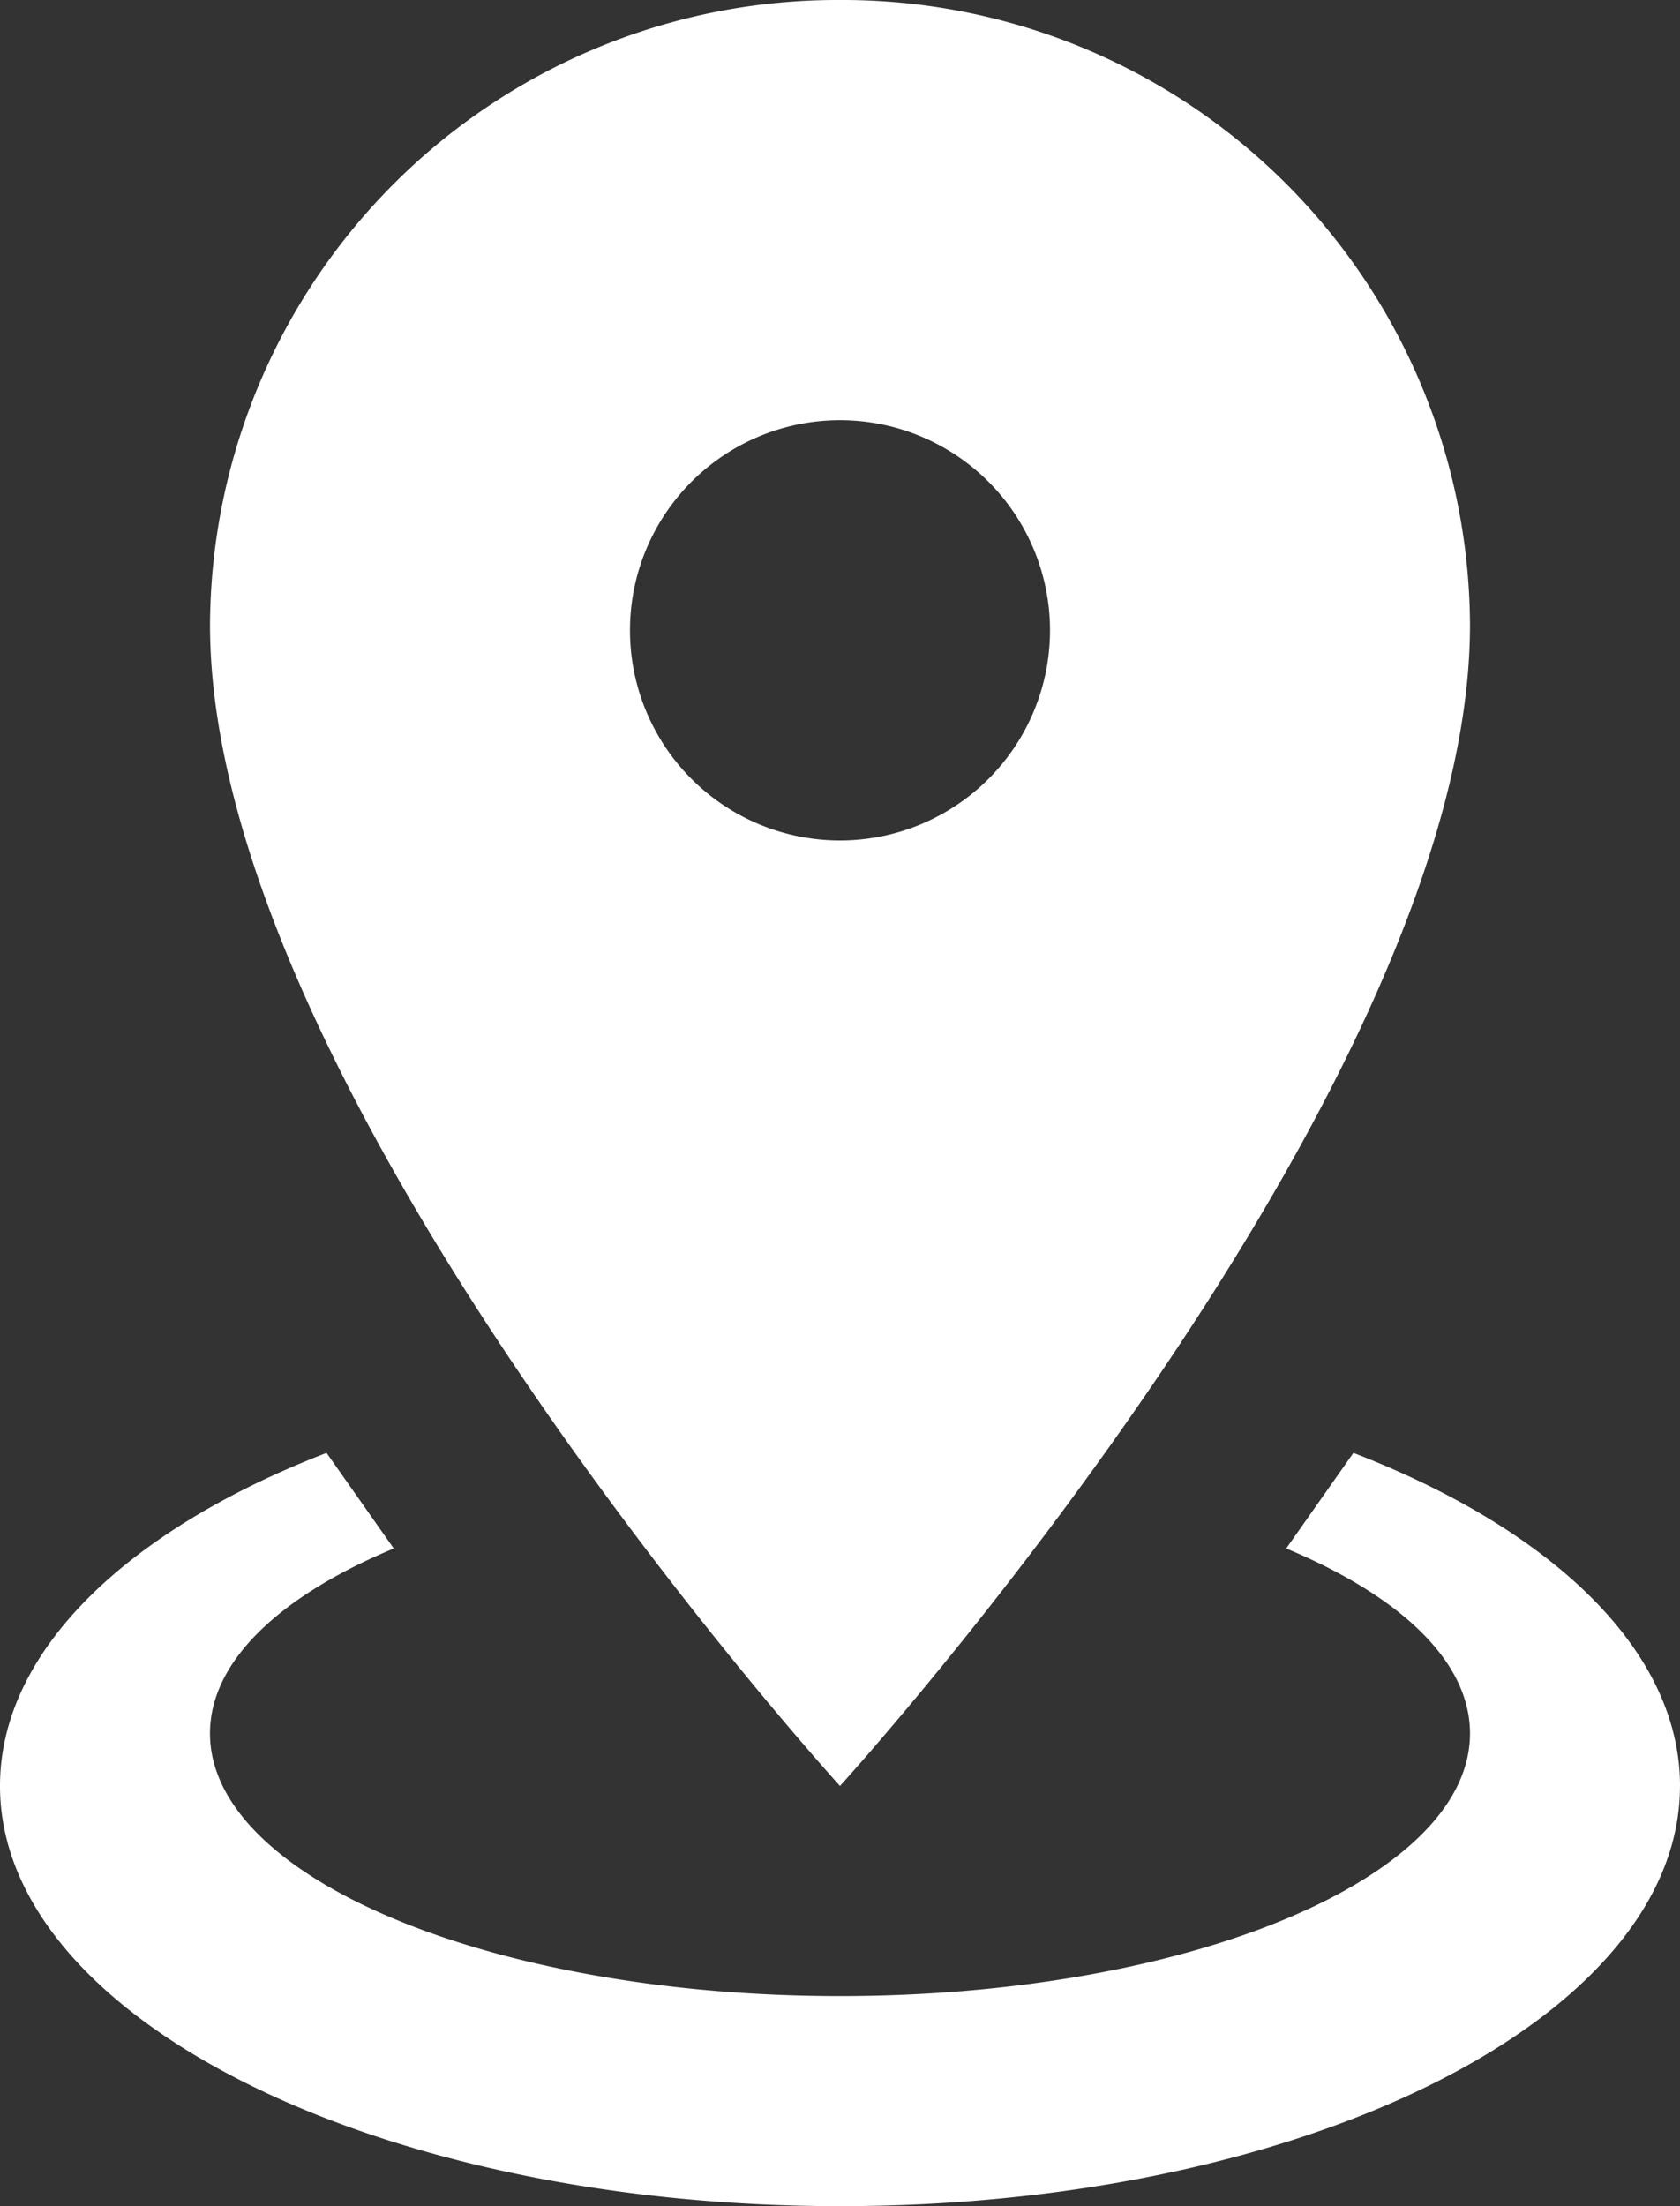
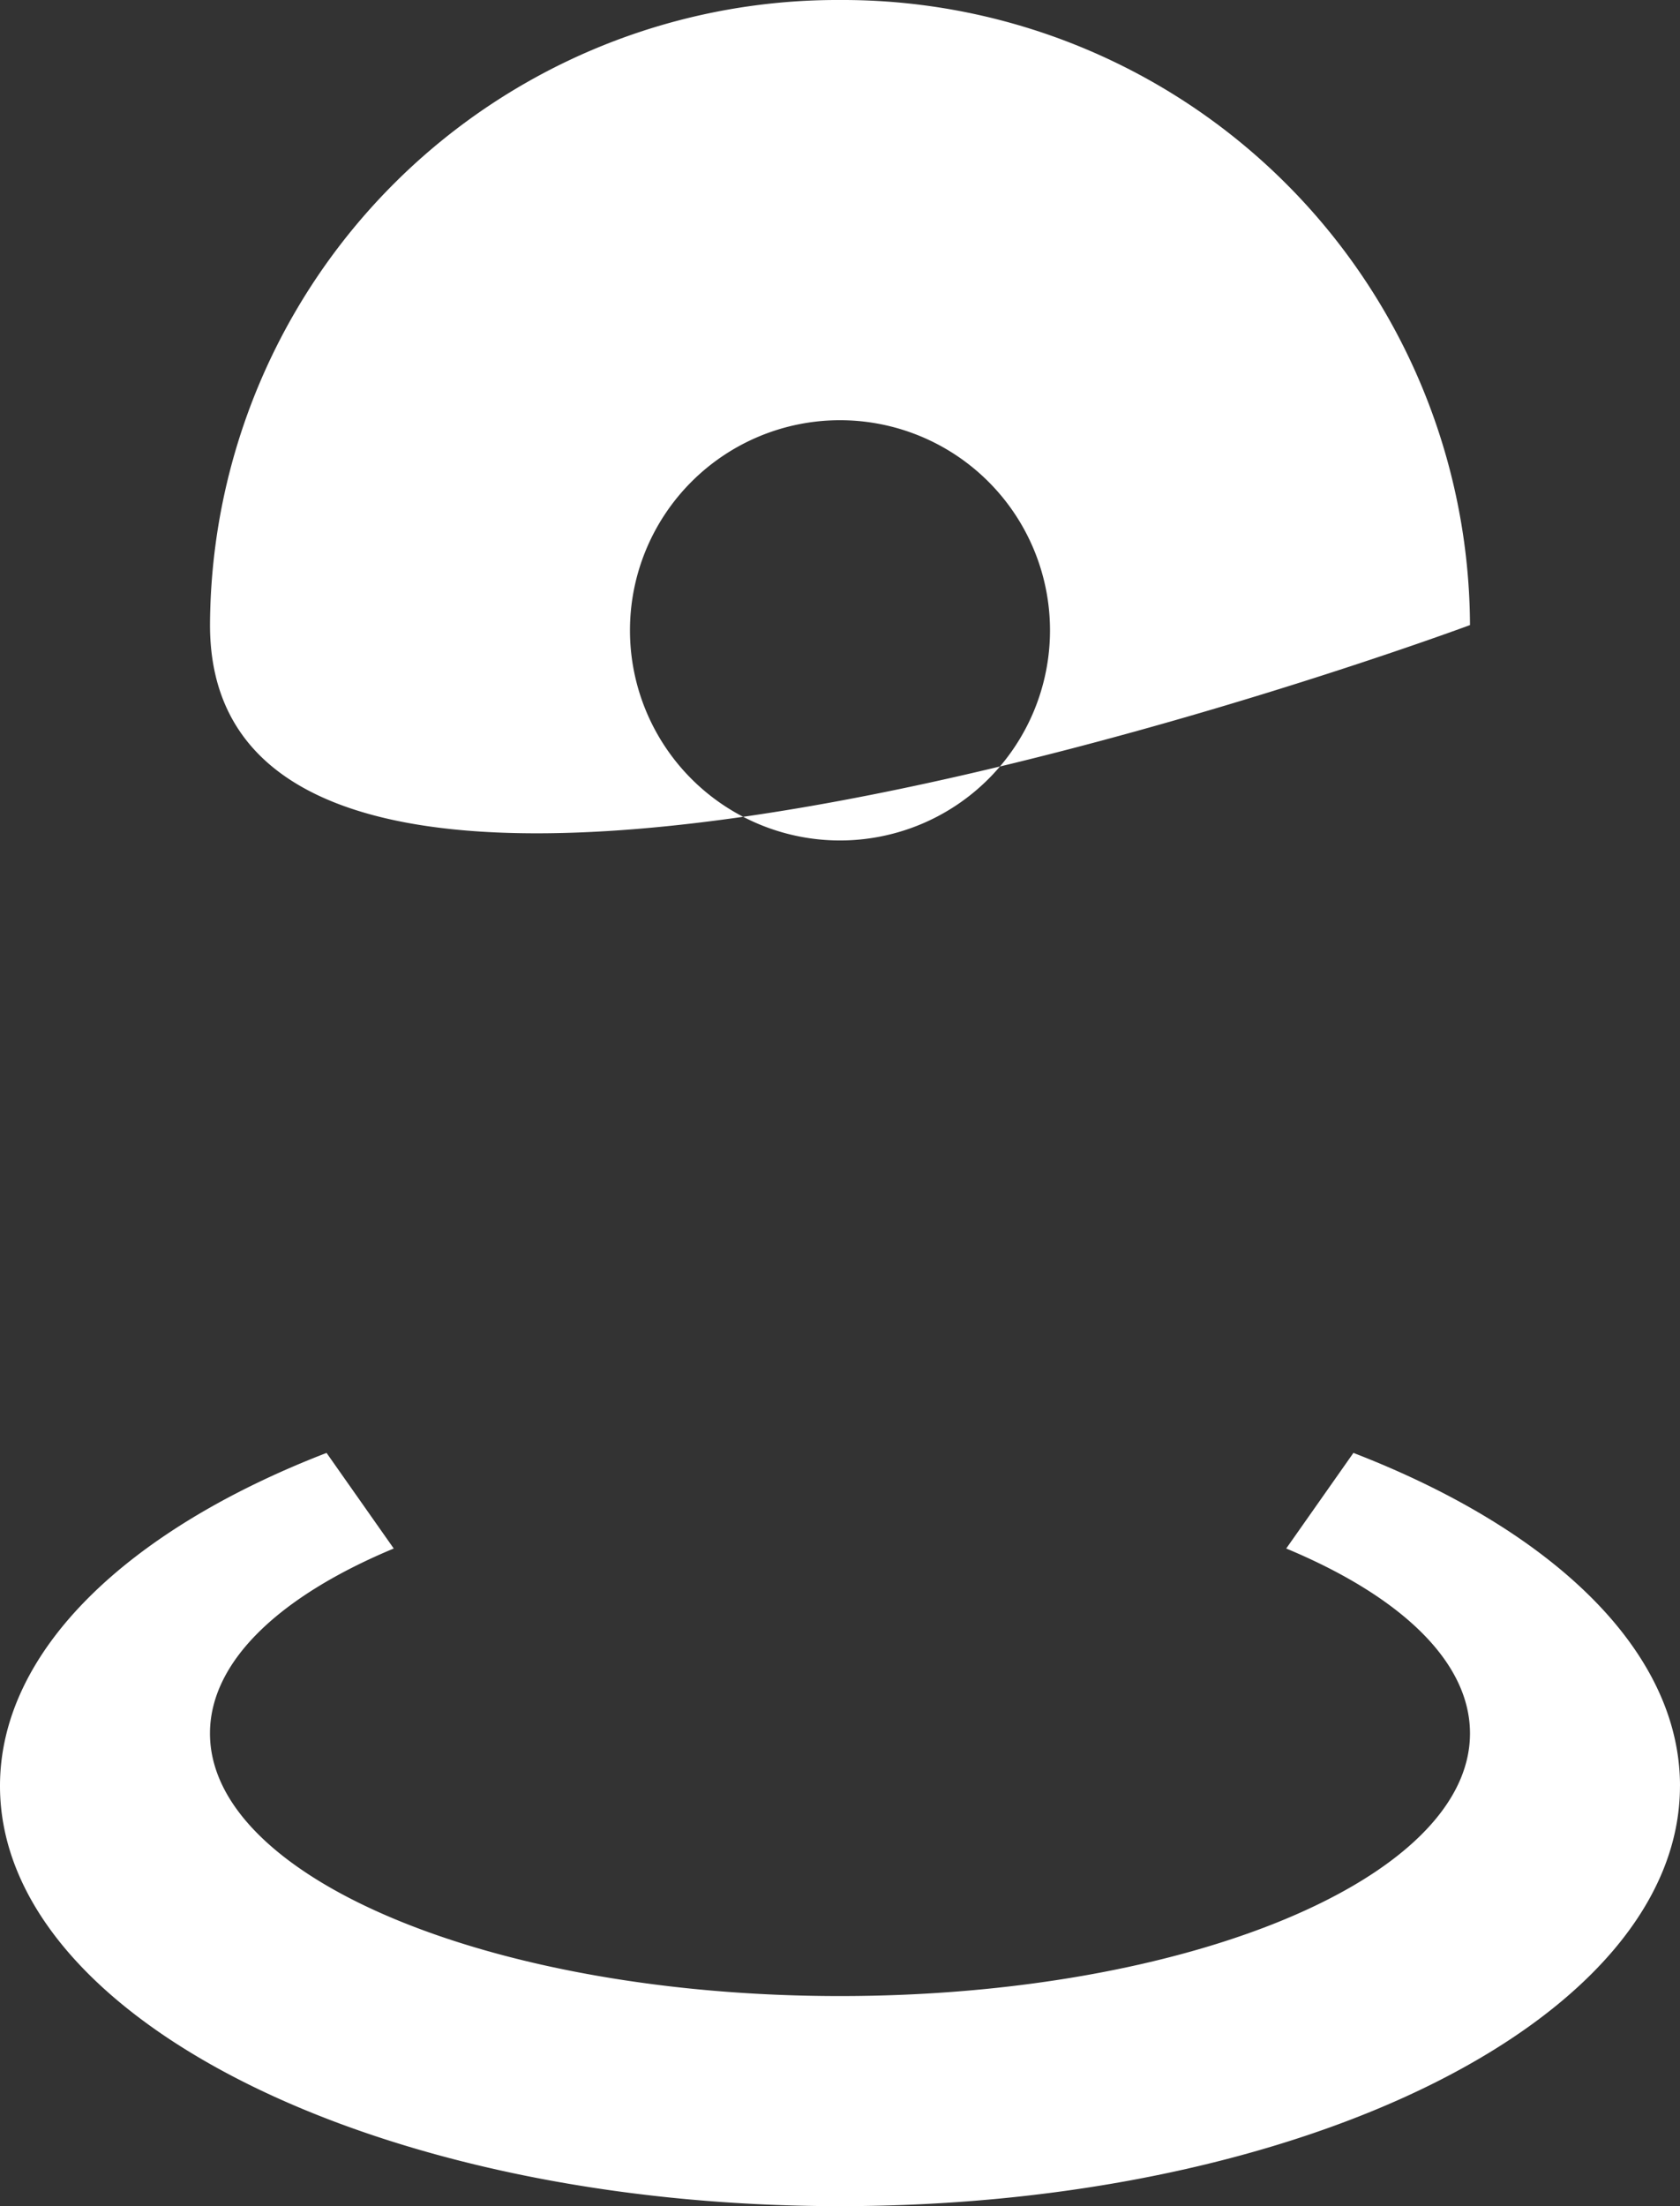
<svg xmlns="http://www.w3.org/2000/svg" width="53.381" height="70.063" viewBox="0 0 53.381 70.063">
  <rect x="0" y="0" width="53.381" height="70.063" fill="#333333" stroke="none" />
-   <path d="M32.69,3A19.935,19.935,0,0,1,52.708,22.851c0,14.88-20.018,36.866-20.018,36.866S12.673,37.731,12.673,22.851A19.935,19.935,0,0,1,32.69,3m0,13.345a6.673,6.673,0,1,0,6.673,6.673,6.673,6.673,0,0,0-6.673-6.673m26.69,43.372c0,7.373-11.944,13.345-26.69,13.345S6,67.091,6,59.717c0-4.3,4.07-8.141,10.376-10.576l2.135,3.036c-3.6,1.5-5.839,3.57-5.839,5.872,0,4.6,8.975,8.341,20.018,8.341s20.018-3.737,20.018-8.341c0-2.3-2.235-4.371-5.839-5.872l2.135-3.036C55.311,51.577,59.381,55.413,59.381,59.717Z" transform="translate(-6 -3)" fill="#fff" />
+   <path d="M32.69,3A19.935,19.935,0,0,1,52.708,22.851S12.673,37.731,12.673,22.851A19.935,19.935,0,0,1,32.69,3m0,13.345a6.673,6.673,0,1,0,6.673,6.673,6.673,6.673,0,0,0-6.673-6.673m26.69,43.372c0,7.373-11.944,13.345-26.69,13.345S6,67.091,6,59.717c0-4.3,4.07-8.141,10.376-10.576l2.135,3.036c-3.6,1.5-5.839,3.57-5.839,5.872,0,4.6,8.975,8.341,20.018,8.341s20.018-3.737,20.018-8.341c0-2.3-2.235-4.371-5.839-5.872l2.135-3.036C55.311,51.577,59.381,55.413,59.381,59.717Z" transform="translate(-6 -3)" fill="#fff" />
</svg>